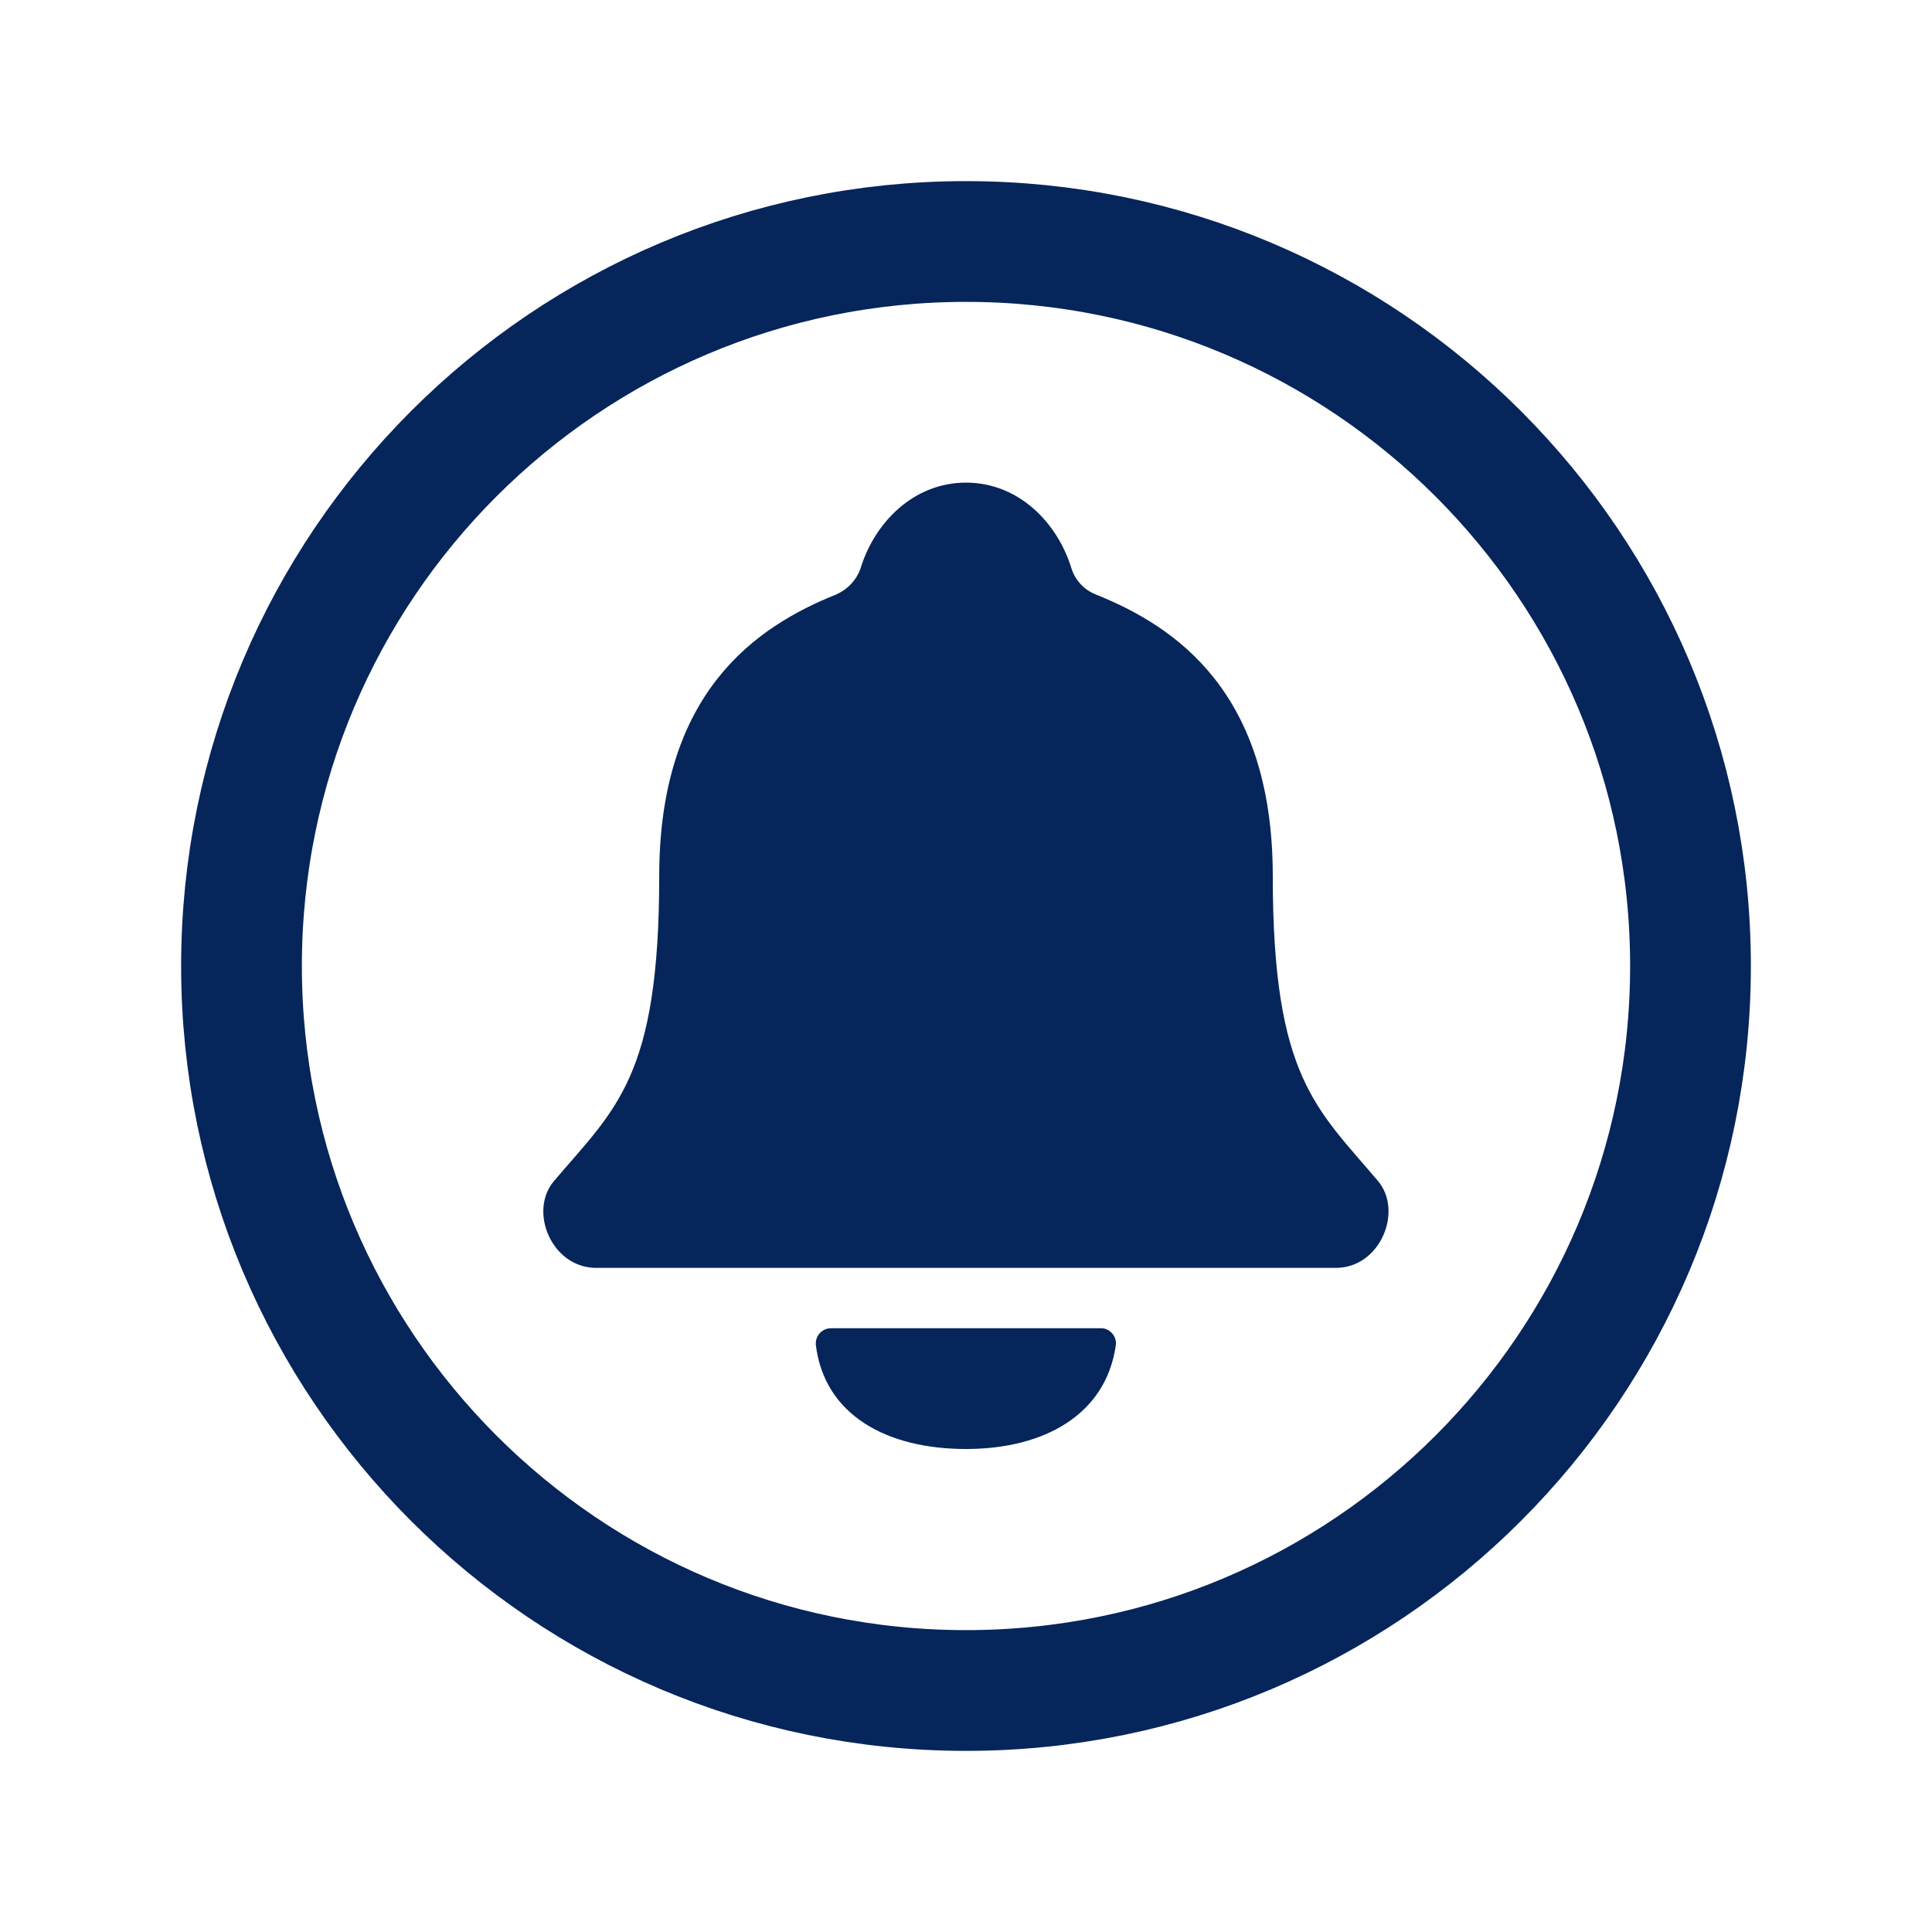
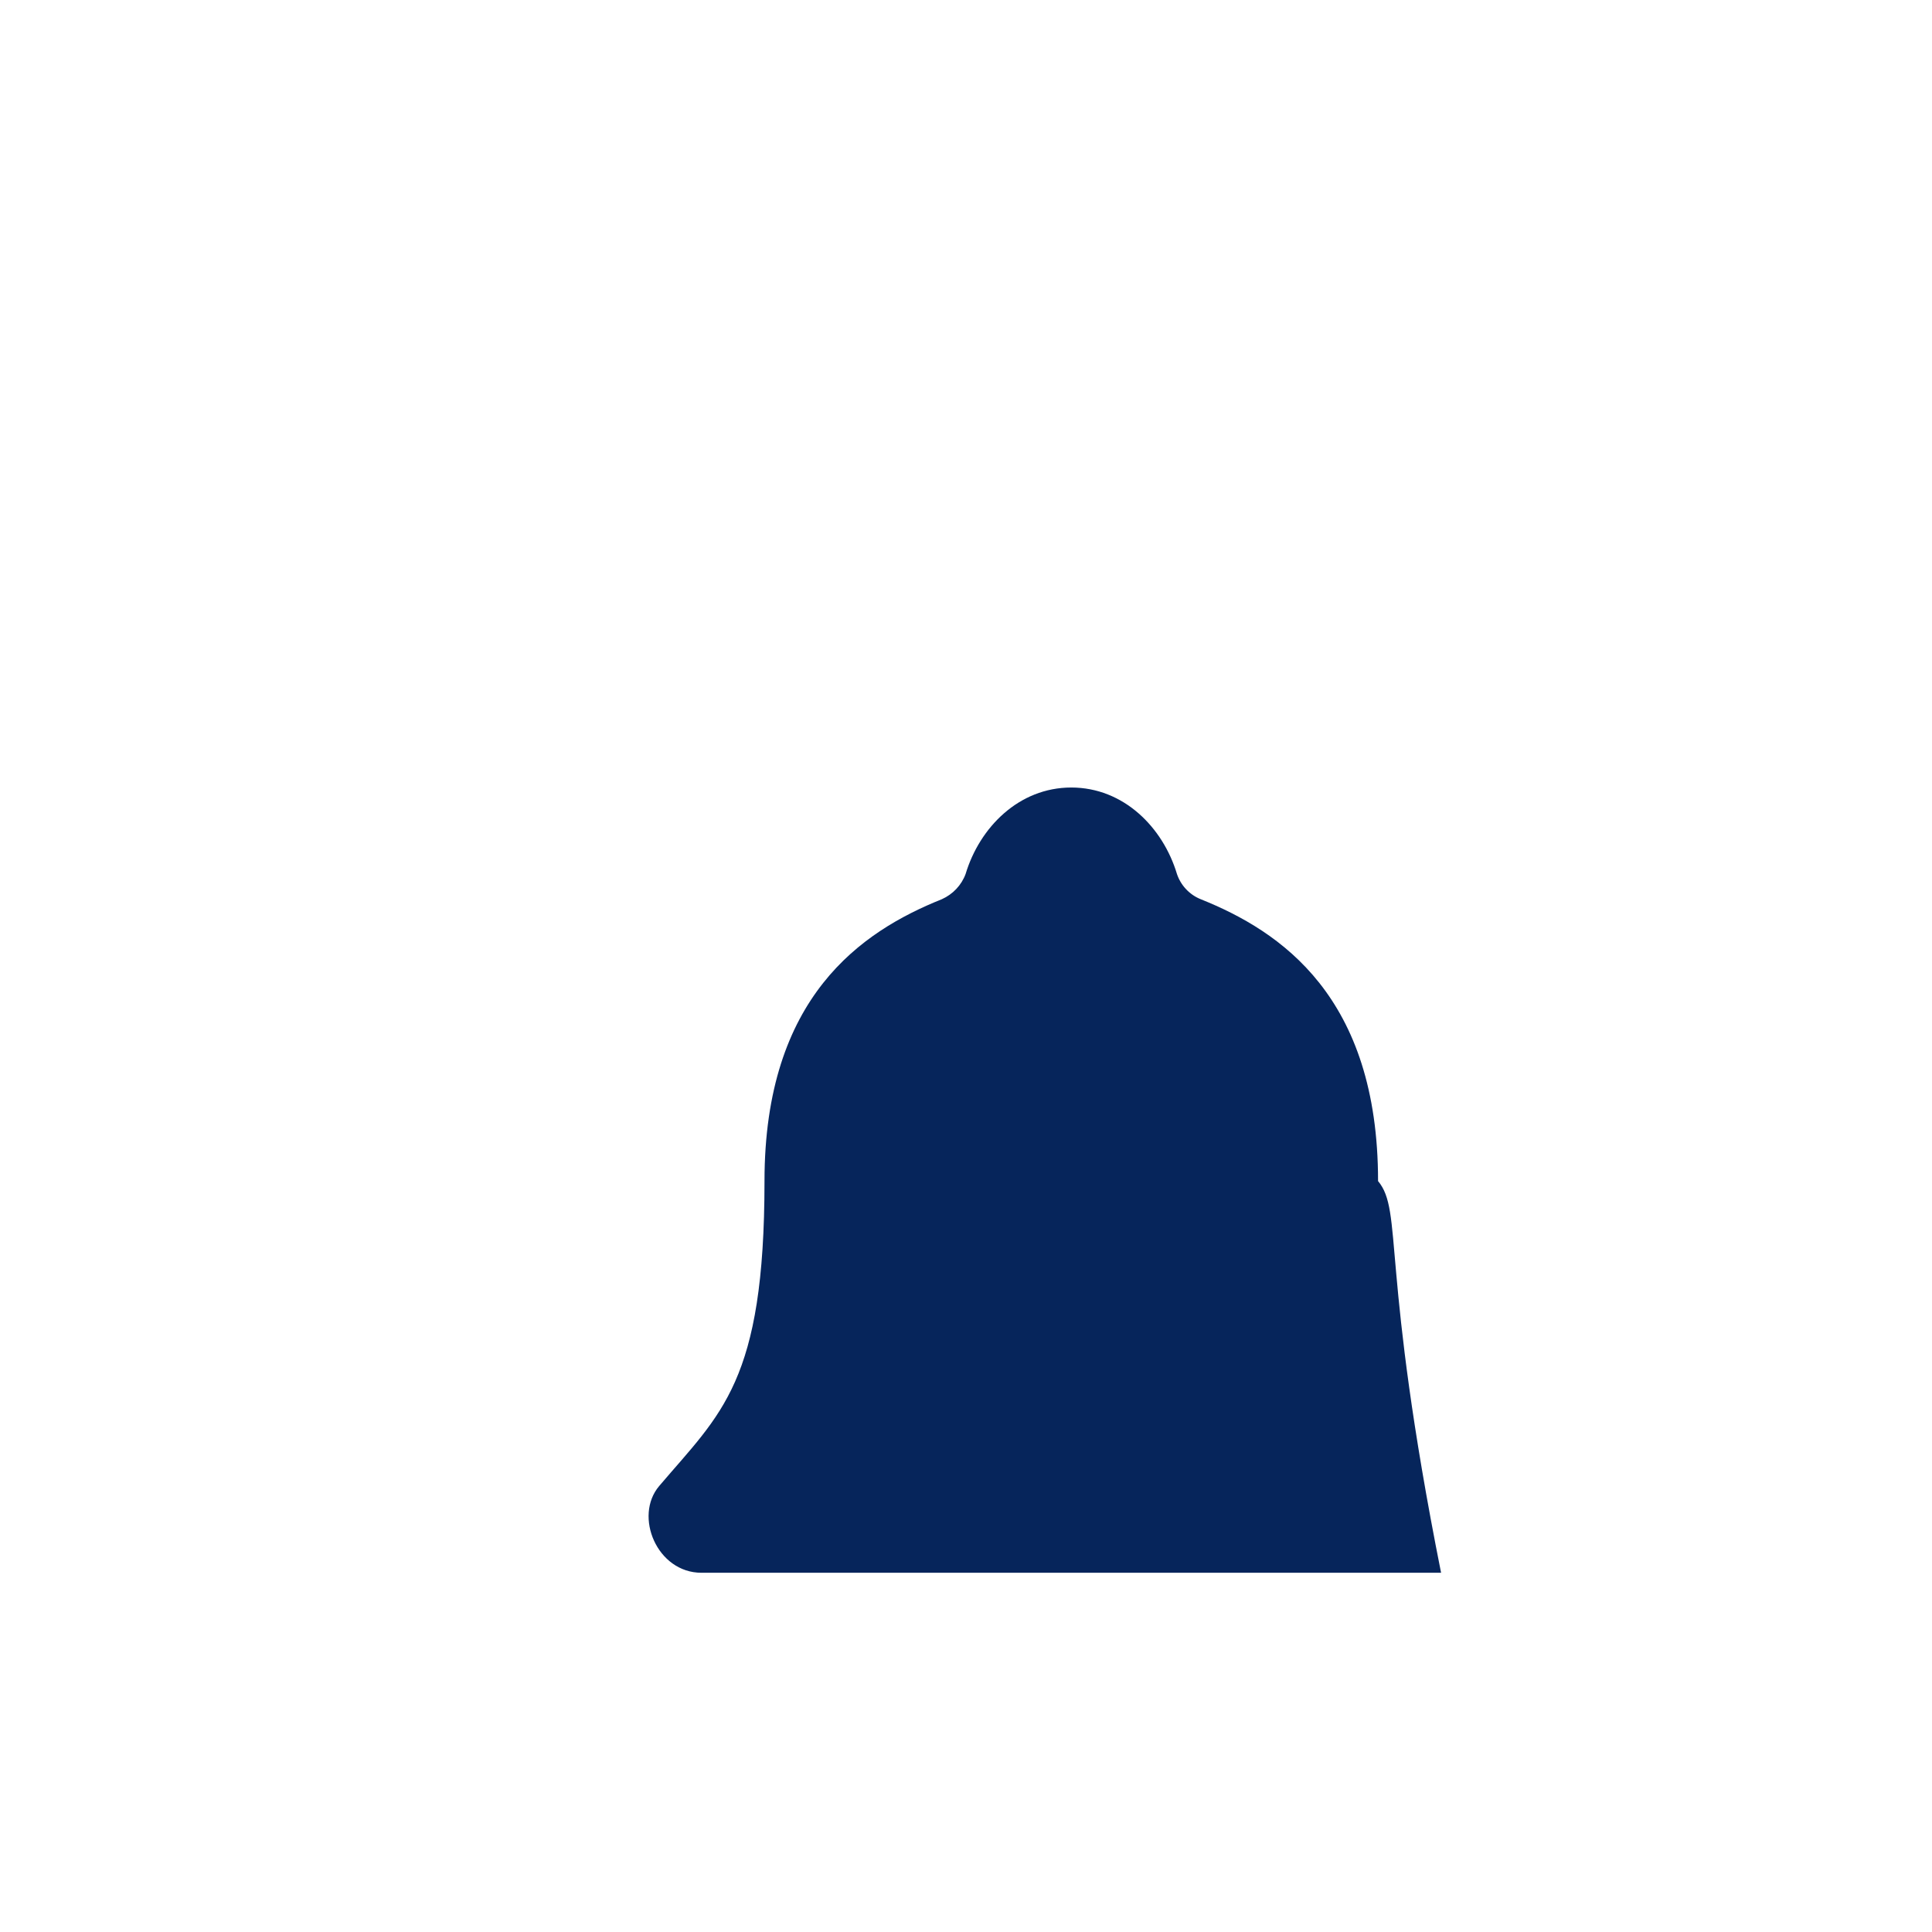
<svg xmlns="http://www.w3.org/2000/svg" version="1.1" id="Capa_1" x="0px" y="0px" viewBox="0 0 512 512" style="enable-background:new 0 0 512 512;" xml:space="preserve">
  <style type="text/css">
	.st0{fill:none;stroke:#06255B;stroke-width:32;stroke-miterlimit:10;}
	.st1{fill:#06255B;}
</style>
  <title>ionicons-v5-j</title>
-   <path class="st0" d="M448,256c0-106-86-192-192-192S64,150,64,256s86,192,192,192S448,362,448,256z" />
-   <path class="st1" d="M365.2,313c-16.3-19.3-27.9-27.5-27.9-80.8c0-48.9-25.8-66.2-47-74.7c-3-1.2-5.3-3.7-6.3-6.7  c-3.7-12.3-14.1-22.9-28-22.9s-24.3,10.6-28,22.9c-1.1,3-3.4,5.4-6.3,6.7c-21.2,8.5-47,25.8-47,74.7c0,53.3-11.5,61.5-27.9,80.8  c-6.8,8-0.6,23,11.2,23h196C365.8,336,371.9,321,365.2,313z" />
-   <path class="st1" d="M220.2,352c-2.2,0-4,1.8-4,4c0,0.1,0,0.3,0,0.4c2.3,18.7,18.9,27.6,39.8,27.6c20.7,0,37.1-9.1,39.7-27.5  c0.3-2.2-1.3-4.2-3.5-4.5c-0.2,0-0.3,0-0.5,0H220.2z" />
+   <path class="st1" d="M365.2,313c0-48.9-25.8-66.2-47-74.7c-3-1.2-5.3-3.7-6.3-6.7  c-3.7-12.3-14.1-22.9-28-22.9s-24.3,10.6-28,22.9c-1.1,3-3.4,5.4-6.3,6.7c-21.2,8.5-47,25.8-47,74.7c0,53.3-11.5,61.5-27.9,80.8  c-6.8,8-0.6,23,11.2,23h196C365.8,336,371.9,321,365.2,313z" />
</svg>